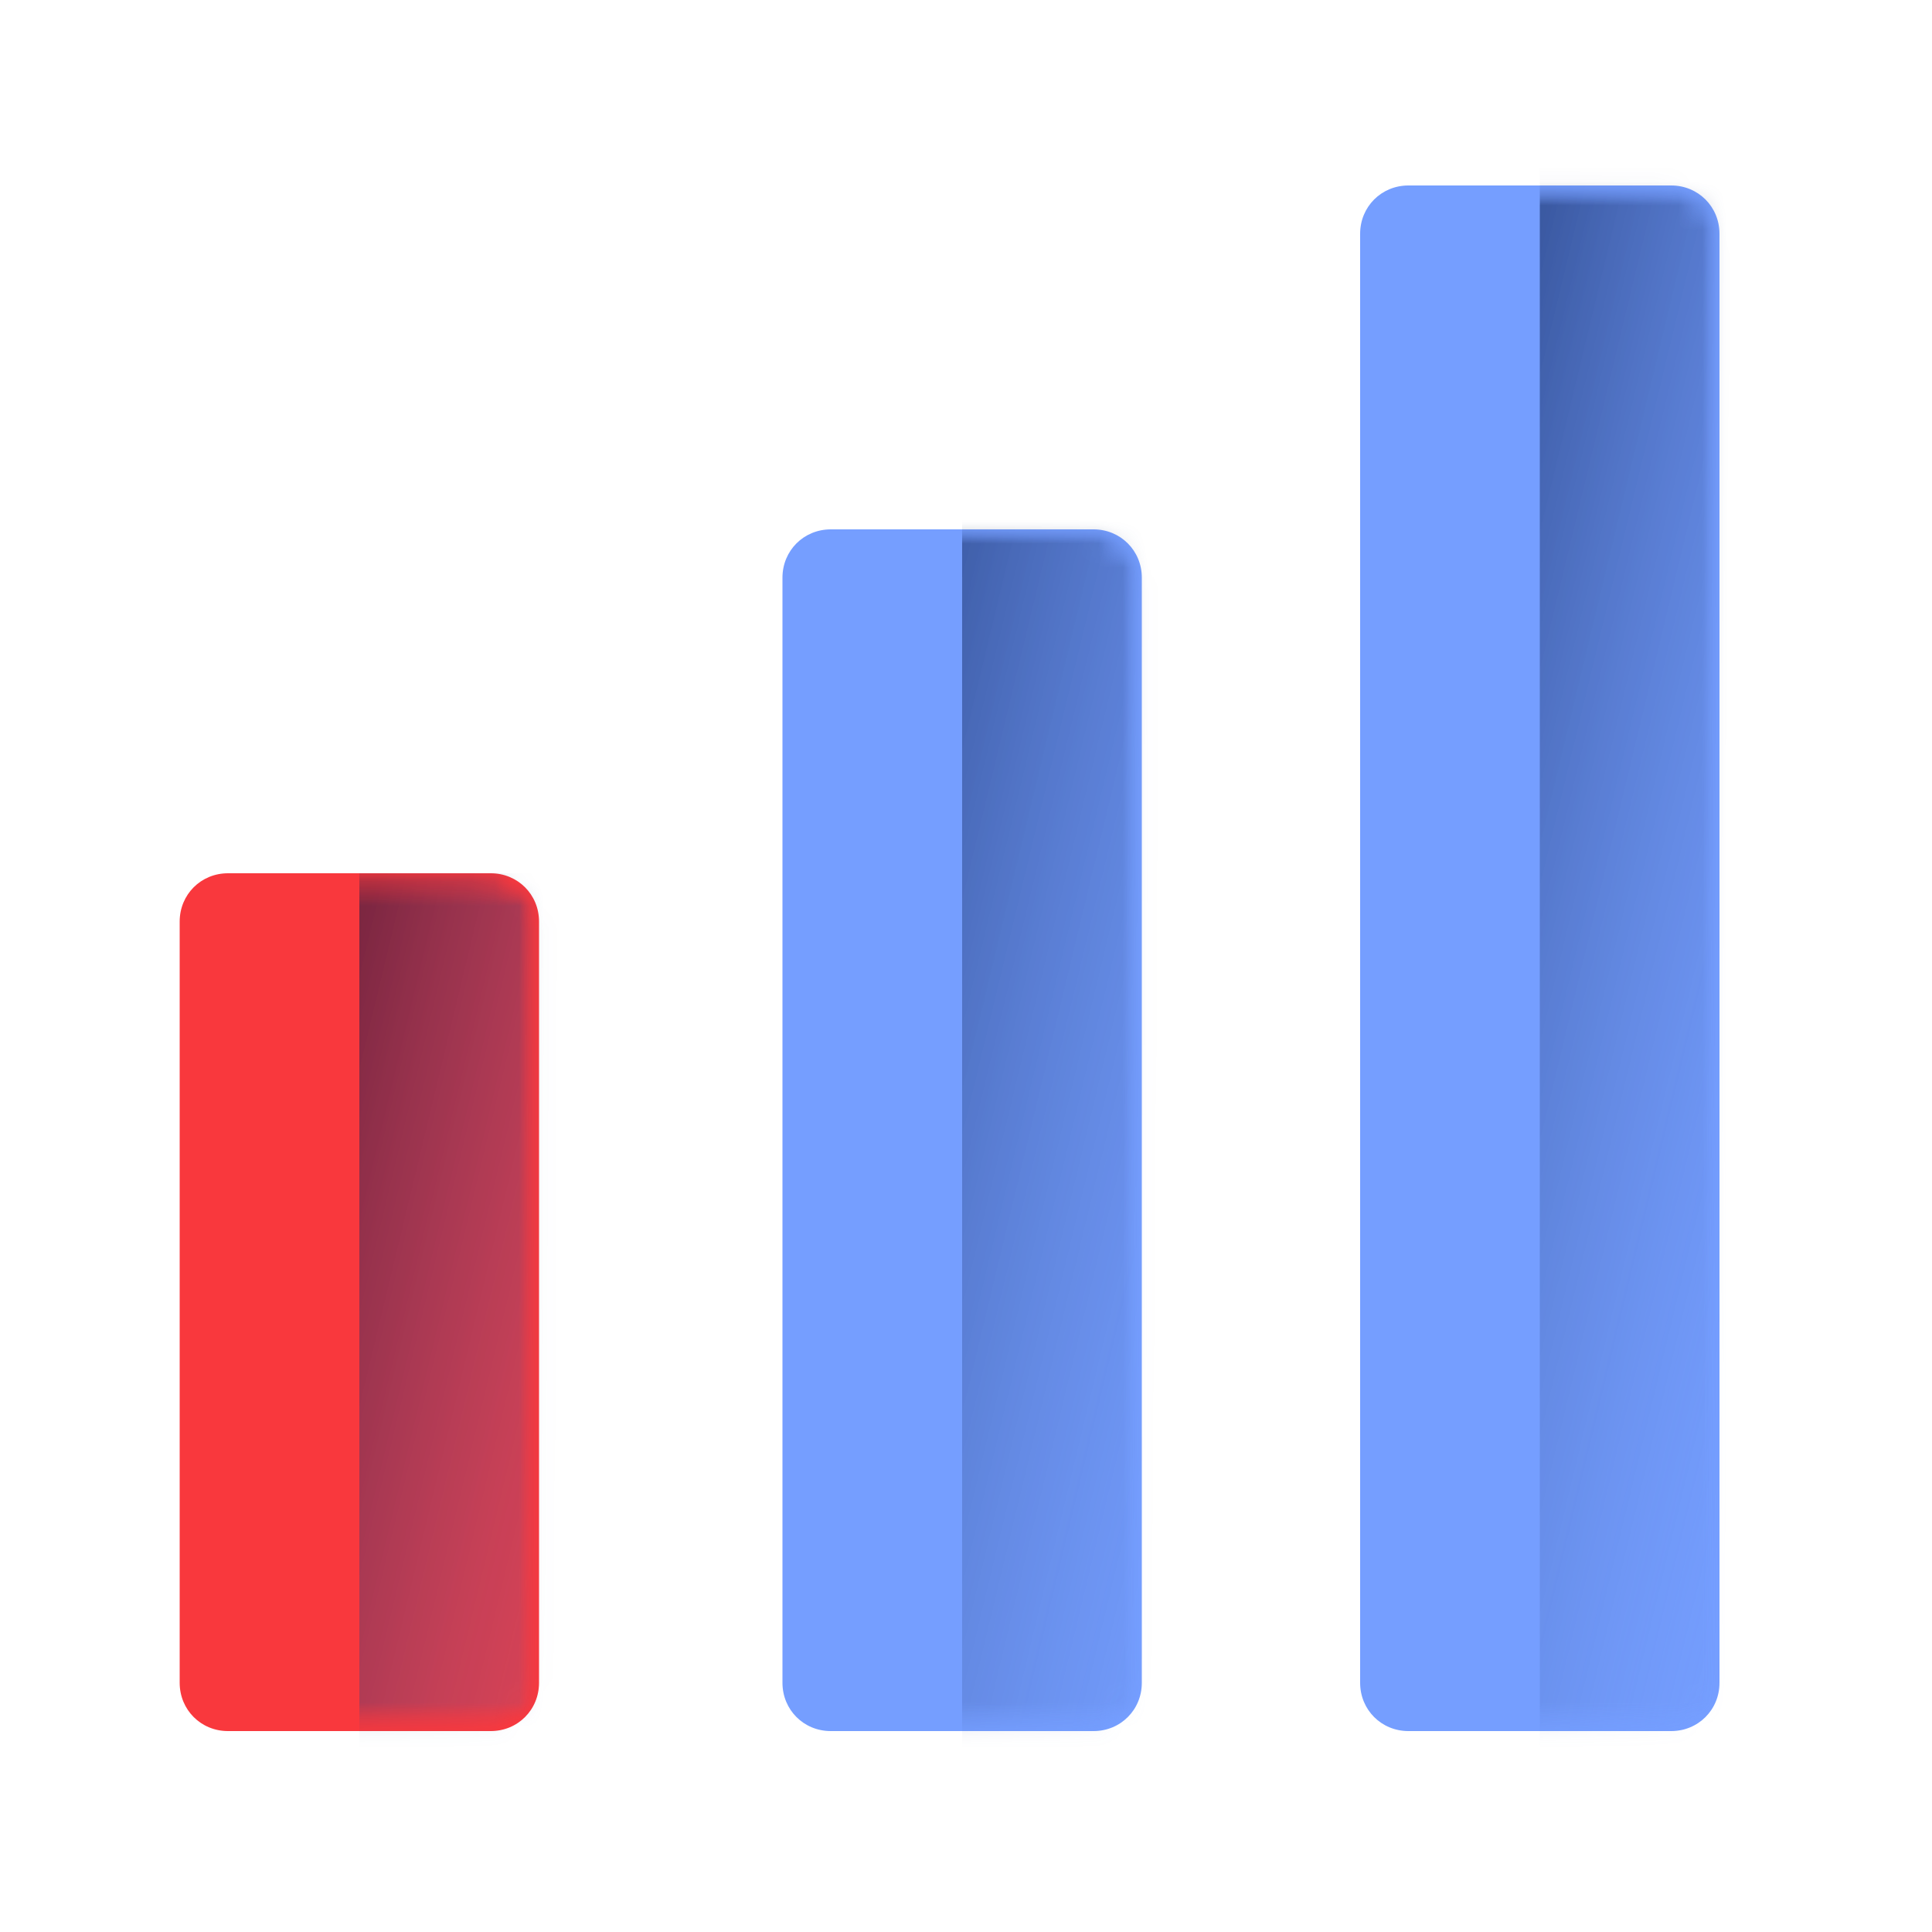
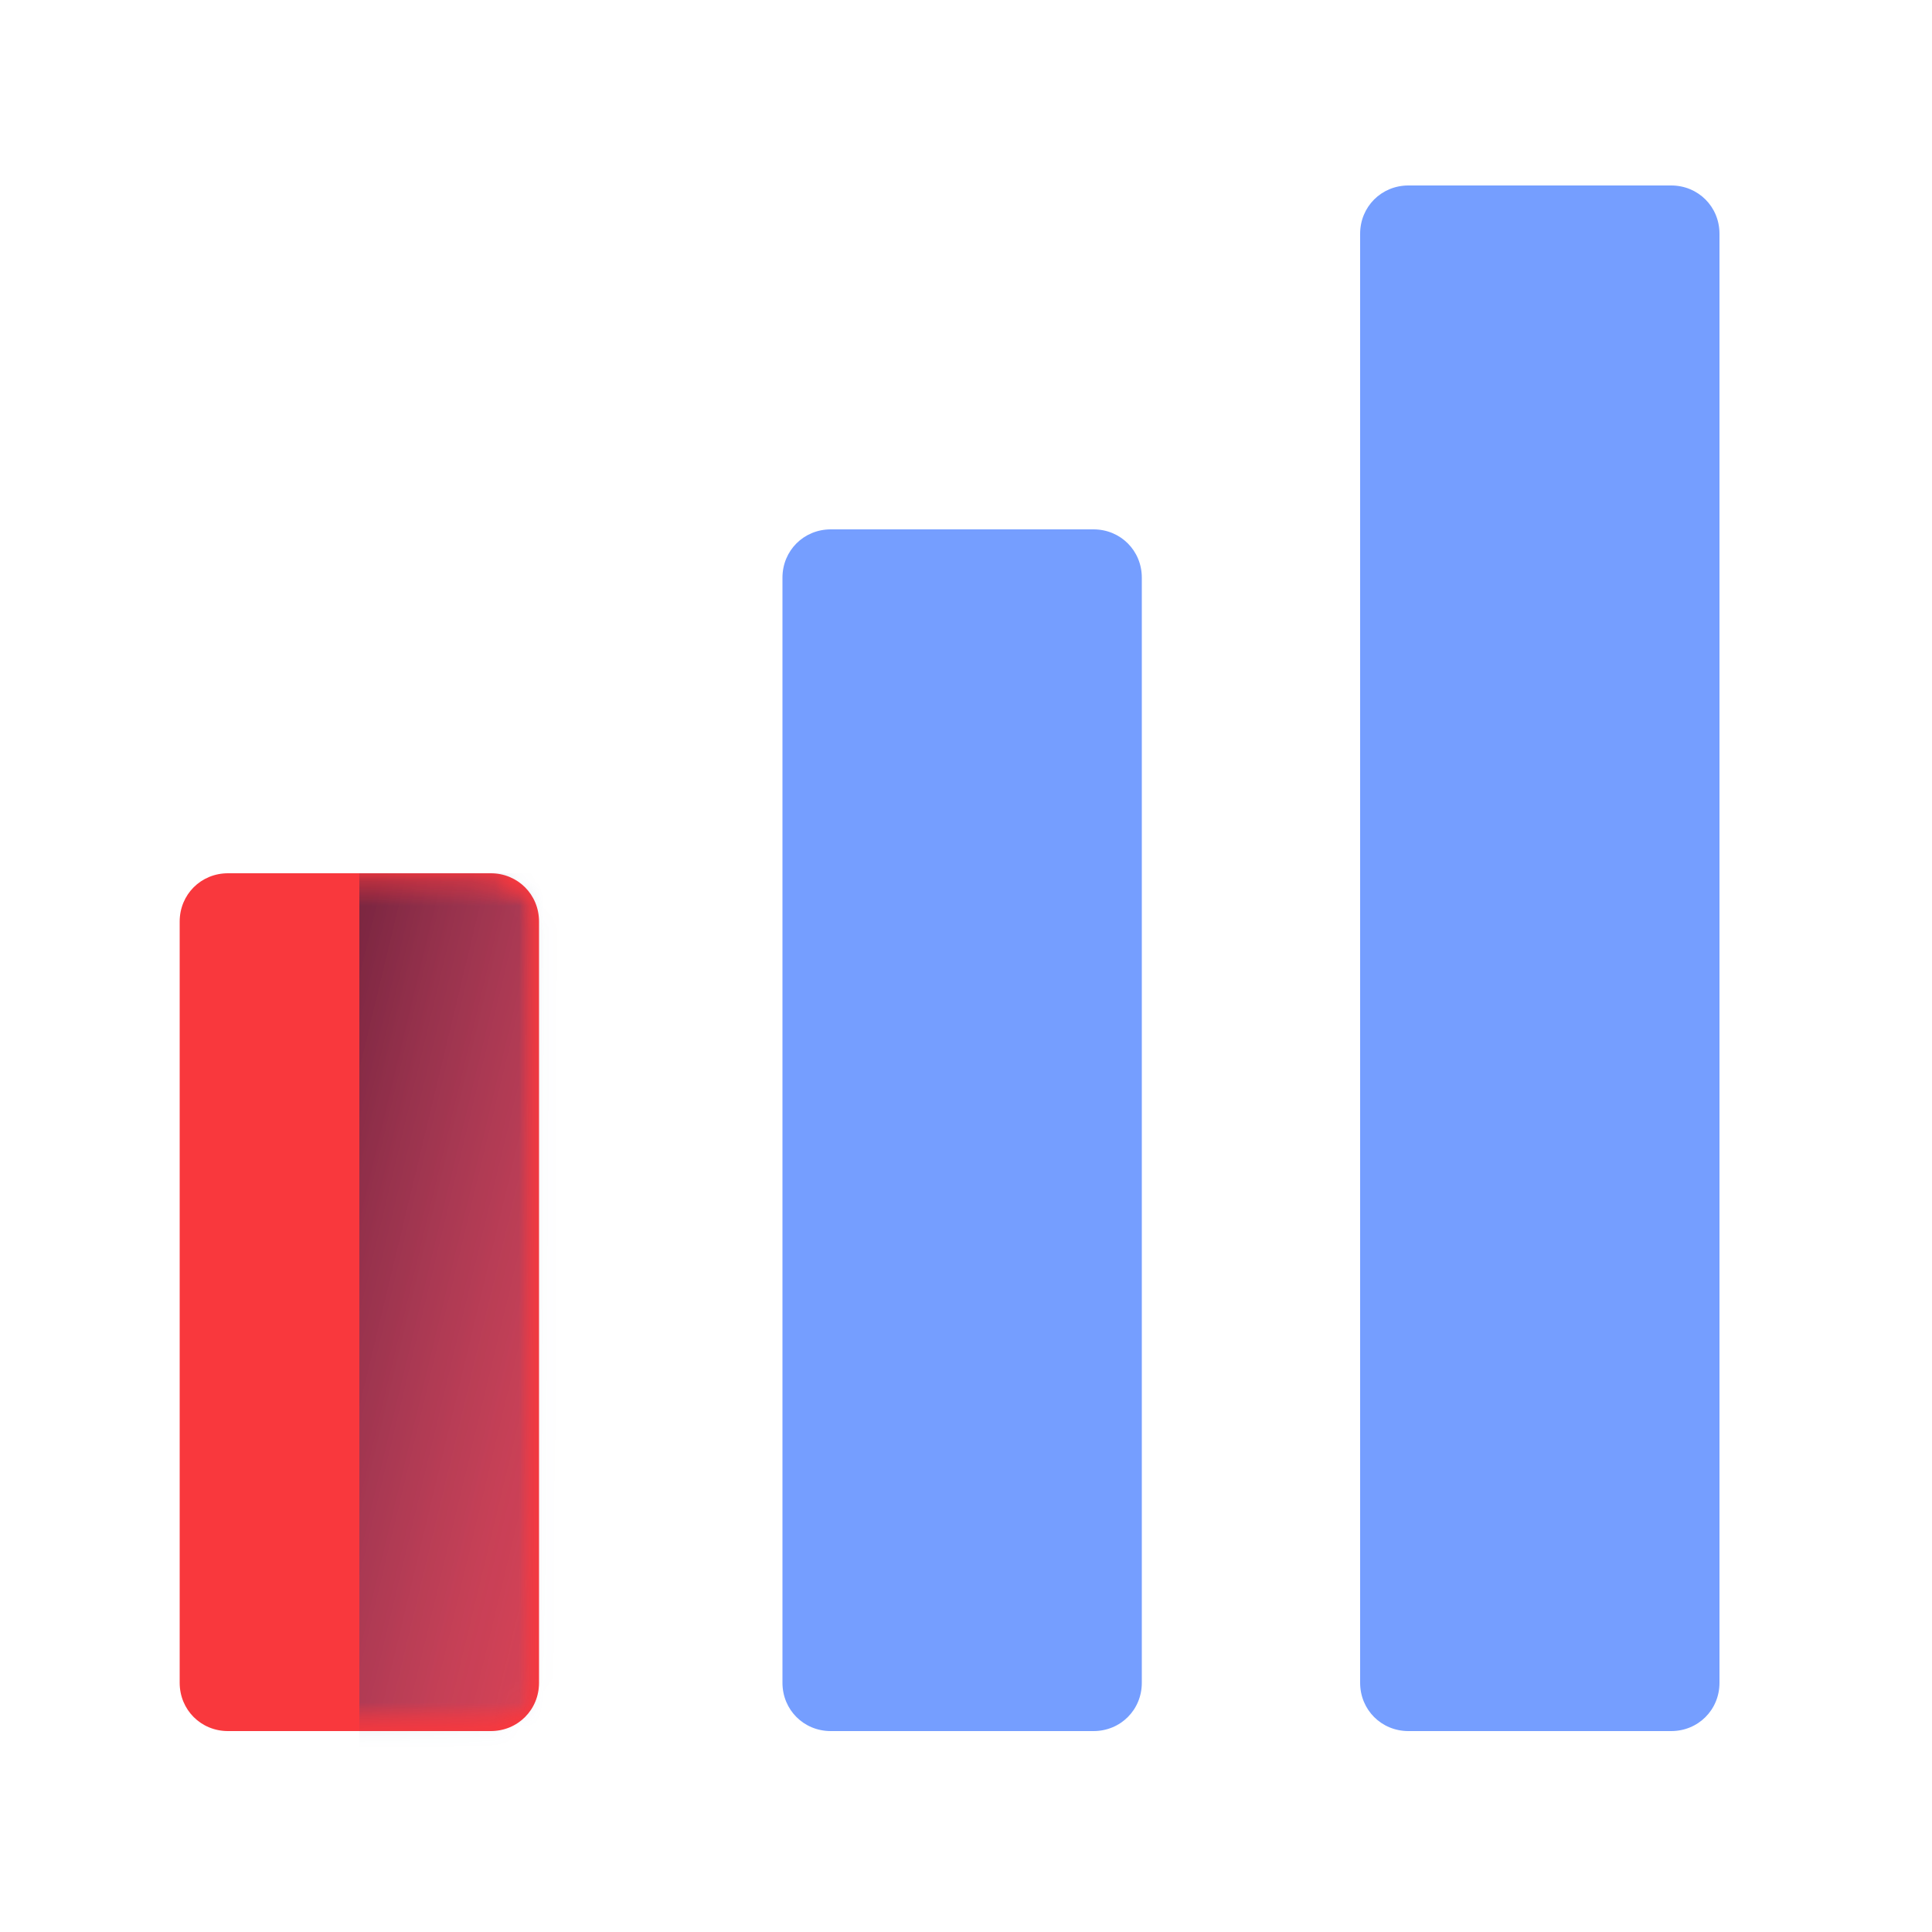
<svg xmlns="http://www.w3.org/2000/svg" width="80" height="80" viewBox="0 0 80 80" fill="none">
  <path d="M9.44 36.16C8.32 36.16 7.44 37.04 7.44 38.16V69.68C7.44 70.8 8.32 71.68 9.44 71.68H20.32C21.44 71.68 22.32 70.8 22.32 69.68V38.16C22.32 37.04 21.44 36.16 20.32 36.16H9.44Z" fill="#F9383D" />
  <mask id="mask0_2027_3404" style="mask-type:luminance" maskUnits="userSpaceOnUse" x="7" y="36" width="16" height="36">
    <mask id="mask1_2027_3404" style="mask-type:luminance" maskUnits="userSpaceOnUse" x="7" y="36" width="16" height="36">
      <mask id="mask2_2027_3404" style="mask-type:luminance" maskUnits="userSpaceOnUse" x="7" y="36" width="16" height="36">
        <path d="M9.44 36.16C8.32 36.16 7.44 37.04 7.44 38.16V69.68C7.44 70.8 8.32 71.68 9.44 71.68H20.32C21.44 71.68 22.32 70.8 22.32 69.68V38.16C22.32 37.04 21.44 36.16 20.32 36.16H9.44Z" fill="white" />
      </mask>
      <g mask="url(#mask2_2027_3404)">
        <path d="M9.44 36.16C8.32 36.16 7.44 37.04 7.44 38.16V69.68C7.44 70.8 8.32 71.68 9.44 71.68H20.32C21.44 71.68 22.32 70.8 22.32 69.68V38.16C22.32 37.04 21.44 36.16 20.32 36.16H9.44Z" fill="white" />
      </g>
    </mask>
    <g mask="url(#mask1_2027_3404)">
      <path d="M7.36 36.16C6 36.16 4.88 37.04 4.88 38.16V69.68C4.88 70.8 6 71.68 7.36 71.68H20.88C22.24 71.68 23.36 70.8 23.36 69.68V38.16C23.36 37.04 22.24 36.16 20.88 36.16H7.36Z" fill="#F9383D" />
    </g>
  </mask>
  <g mask="url(#mask0_2027_3404)">
    <mask id="mask3_2027_3404" style="mask-type:luminance" maskUnits="userSpaceOnUse" x="7" y="36" width="16" height="36">
      <path d="M9.44 36.16C8.32 36.16 7.44 37.04 7.44 38.16V69.68C7.44 70.8 8.32 71.68 9.44 71.68H20.32C21.44 71.68 22.32 70.8 22.32 69.68V38.16C22.32 37.04 21.44 36.16 20.32 36.16H9.44Z" fill="white" />
    </mask>
    <g mask="url(#mask3_2027_3404)">
      <path opacity="0.5" d="M14.88 36.16V100.16H23.68V36.16H14.88Z" fill="url(#paint0_linear_2027_3404)" />
    </g>
  </g>
  <path d="M34.4 21.92C33.28 21.92 32.4 22.8 32.4 23.92V69.68C32.4 70.8 33.28 71.68 34.4 71.68H45.28C46.4 71.68 47.28 70.8 47.28 69.68V23.92C47.28 22.8 46.4 21.92 45.28 21.92H34.4Z" fill="#759EFF" />
  <mask id="mask4_2027_3404" style="mask-type:luminance" maskUnits="userSpaceOnUse" x="32" y="21" width="16" height="51">
    <mask id="mask5_2027_3404" style="mask-type:luminance" maskUnits="userSpaceOnUse" x="32" y="21" width="16" height="51">
      <mask id="mask6_2027_3404" style="mask-type:luminance" maskUnits="userSpaceOnUse" x="32" y="21" width="16" height="51">
        <path d="M34.4 21.92C33.28 21.92 32.4 22.8 32.4 23.92V69.68C32.4 70.8 33.28 71.68 34.4 71.68H45.28C46.4 71.68 47.28 70.8 47.28 69.68V23.92C47.28 22.8 46.4 21.92 45.28 21.92H34.4Z" fill="white" />
      </mask>
      <g mask="url(#mask6_2027_3404)">
-         <path d="M34.4 21.92C33.28 21.92 32.4 22.8 32.4 23.92V69.68C32.4 70.8 33.28 71.68 34.4 71.68H45.28C46.4 71.68 47.28 70.8 47.28 69.68V23.92C47.28 22.8 46.4 21.92 45.28 21.92H34.4Z" fill="white" />
-       </g>
+         </g>
    </mask>
    <g mask="url(#mask5_2027_3404)">
      <path d="M33.2 14.56C31.84 14.56 30.72 15.68 30.72 17.04V73.28C30.72 74.64 31.84 75.76 33.2 75.76H46.56C47.92 75.76 49.04 74.64 49.04 73.28V17.04C49.04 15.68 47.92 14.56 46.56 14.56H33.2Z" fill="#759EFF" />
    </g>
  </mask>
  <g mask="url(#mask4_2027_3404)">
    <mask id="mask7_2027_3404" style="mask-type:luminance" maskUnits="userSpaceOnUse" x="32" y="21" width="16" height="51">
      <path d="M34.4 21.92C33.28 21.92 32.4 22.8 32.4 23.92V69.68C32.4 70.8 33.28 71.68 34.4 71.68H45.28C46.4 71.68 47.28 70.8 47.28 69.68V23.92C47.28 22.8 46.4 21.92 45.28 21.92H34.4Z" fill="white" />
    </mask>
    <g mask="url(#mask7_2027_3404)">
      <path opacity="0.5" d="M39.84 14.64V93.28H48.56V14.64H39.84Z" fill="url(#paint1_linear_2027_3404)" />
    </g>
  </g>
  <path d="M58.32 7.68C57.2 7.68 56.32 8.56 56.32 9.68V69.68C56.32 70.8 57.2 71.68 58.32 71.68H69.2C70.32 71.68 71.2 70.8 71.2 69.68V9.68C71.2 8.56 70.32 7.68 69.2 7.68H58.32Z" fill="#759EFF" />
  <mask id="mask8_2027_3404" style="mask-type:luminance" maskUnits="userSpaceOnUse" x="56" y="7" width="16" height="65">
    <mask id="mask9_2027_3404" style="mask-type:luminance" maskUnits="userSpaceOnUse" x="56" y="7" width="16" height="65">
      <mask id="mask10_2027_3404" style="mask-type:luminance" maskUnits="userSpaceOnUse" x="56" y="7" width="16" height="65">
        <path d="M58.32 7.68C57.2 7.68 56.32 8.56 56.32 9.68V69.68C56.32 70.8 57.2 71.68 58.32 71.68H69.2C70.32 71.68 71.2 70.8 71.2 69.68V9.68C71.2 8.56 70.32 7.68 69.2 7.68H58.32V7.68Z" fill="white" />
      </mask>
      <g mask="url(#mask10_2027_3404)">
        <path d="M58.32 7.68C57.2 7.68 56.32 8.56 56.32 9.68V69.68C56.32 70.8 57.2 71.68 58.32 71.68H69.2C70.32 71.68 71.2 70.8 71.2 69.68V9.68C71.2 8.56 70.32 7.68 69.2 7.68H58.32Z" fill="white" />
      </g>
    </mask>
    <g mask="url(#mask9_2027_3404)">
      <path d="M56.4 6.96C54.96 6.96 53.84 7.92 53.84 9.12V72.8C53.84 74 54.96 74.96 56.4 74.96H70.24C71.68 74.96 72.8 74 72.8 72.8V9.04C72.8 7.84 71.68 6.88 70.24 6.88L56.4 6.96Z" fill="#759EFF" />
    </g>
  </mask>
  <g mask="url(#mask8_2027_3404)">
    <mask id="mask11_2027_3404" style="mask-type:luminance" maskUnits="userSpaceOnUse" x="56" y="7" width="16" height="65">
-       <path d="M58.32 7.68C57.2 7.68 56.32 8.56 56.32 9.68V69.68C56.32 70.8 57.2 71.68 58.32 71.68H69.2C70.32 71.68 71.2 70.8 71.2 69.68V9.68C71.2 8.56 70.32 7.68 69.2 7.68H58.32V7.68Z" fill="white" />
-     </mask>
+       </mask>
    <g mask="url(#mask11_2027_3404)">
      <path opacity="0.5" d="M63.76 6.96V74.88H72.8V6.96H63.76Z" fill="url(#paint2_linear_2027_3404)" />
    </g>
  </g>
  <defs>
    <linearGradient id="paint0_linear_2027_3404" x1="8.444" y1="65.552" x2="31.026" y2="70.987" gradientUnits="userSpaceOnUse">
      <stop stop-color="#011546" />
      <stop offset="1" stop-color="#759EFF" stop-opacity="0" />
    </linearGradient>
    <linearGradient id="paint1_linear_2027_3404" x1="31.83" y1="50.982" x2="57.598" y2="57.185" gradientUnits="userSpaceOnUse">
      <stop stop-color="#011546" />
      <stop offset="1" stop-color="#759EFF" stop-opacity="0" />
    </linearGradient>
    <linearGradient id="paint2_linear_2027_3404" x1="56.927" y1="38.187" x2="80.565" y2="43.877" gradientUnits="userSpaceOnUse">
      <stop stop-color="#011546" />
      <stop offset="1" stop-color="#759EFF" stop-opacity="0" />
    </linearGradient>
  </defs>
</svg>